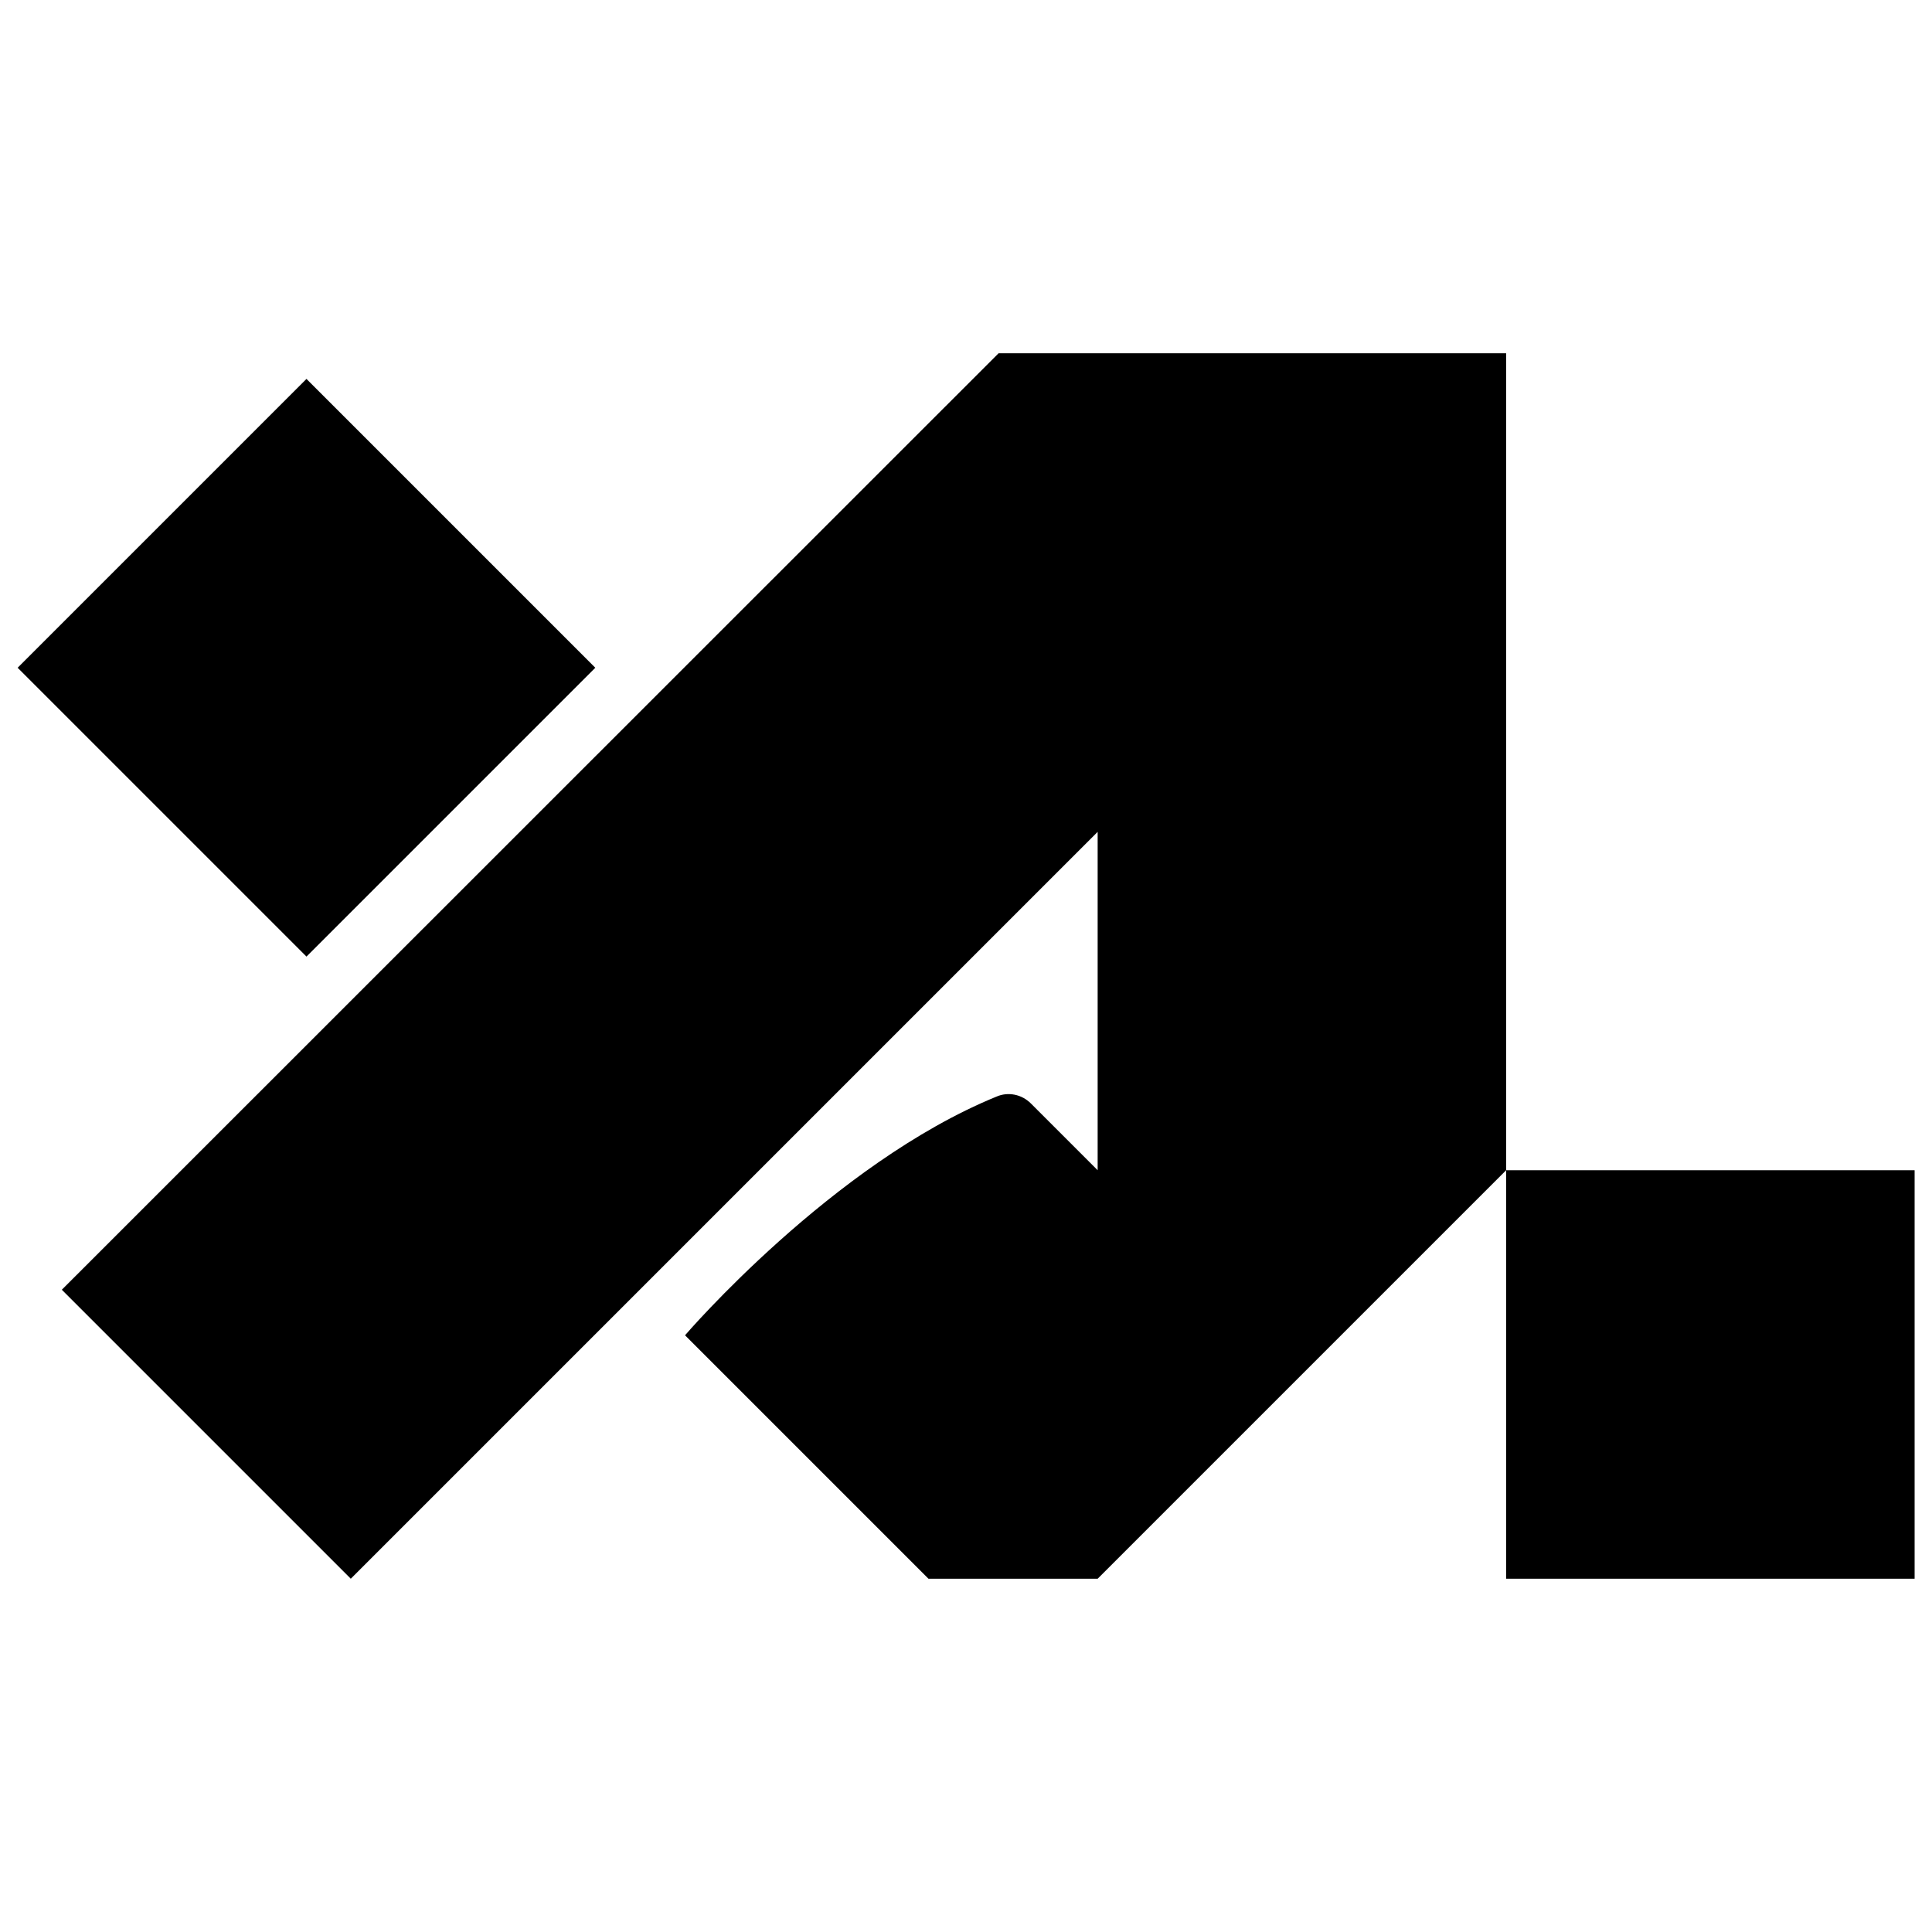
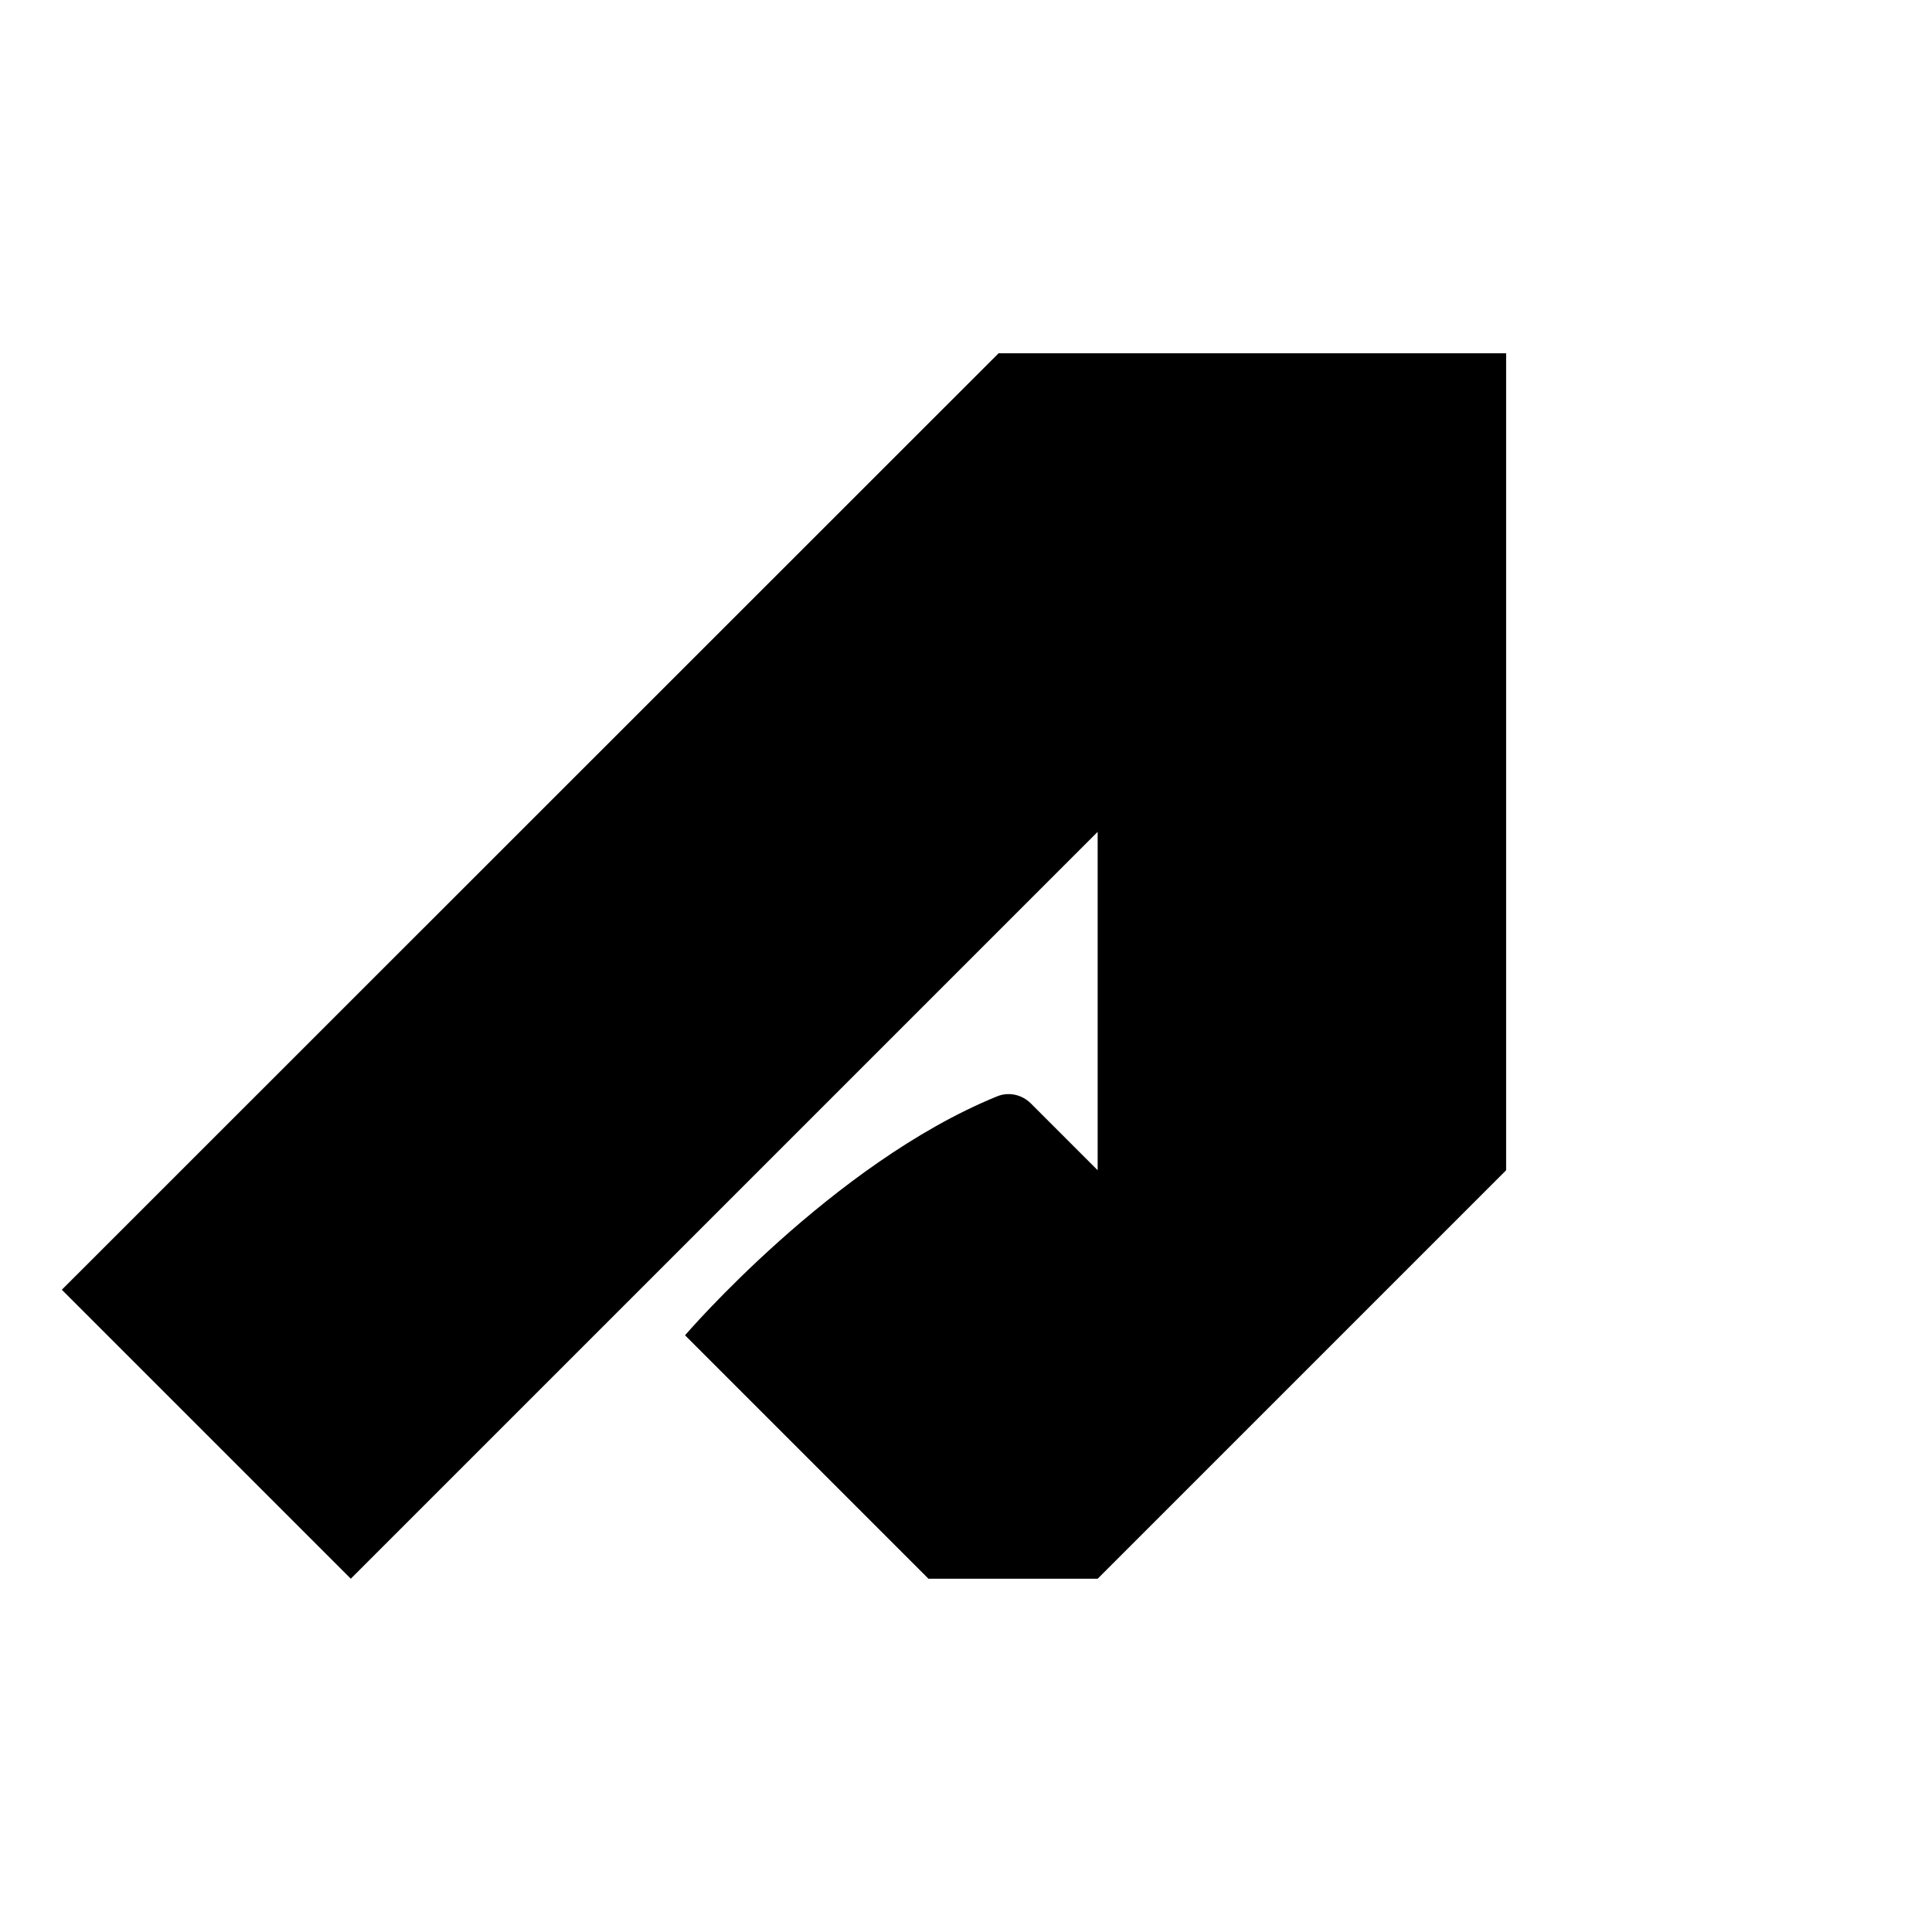
<svg xmlns="http://www.w3.org/2000/svg" id="Laag_1" version="1.1" viewBox="0 0 700 700">
-   <rect x="545.7" y="424" width="148" height="148" />
-   <rect x="37" y="167.9" width="148" height="148" transform="translate(203.6 -7.6) rotate(45)" />
-   <path d="M545.7,128h-183.9L22.4,467.3l104.7,104.7,270.6-270.6v122.6l-24.2-24.2c-3.3-3.3-8.2-4.3-12.4-2.5-59.5,24.3-112.9,86.5-112.9,86.5l88.2,88.2h61.3l148-148V128Z" />
+   <path d="M545.7,128h-183.9L22.4,467.3l104.7,104.7,270.6-270.6v122.6l-24.2-24.2c-3.3-3.3-8.2-4.3-12.4-2.5-59.5,24.3-112.9,86.5-112.9,86.5l88.2,88.2h61.3l148-148V128" />
</svg>